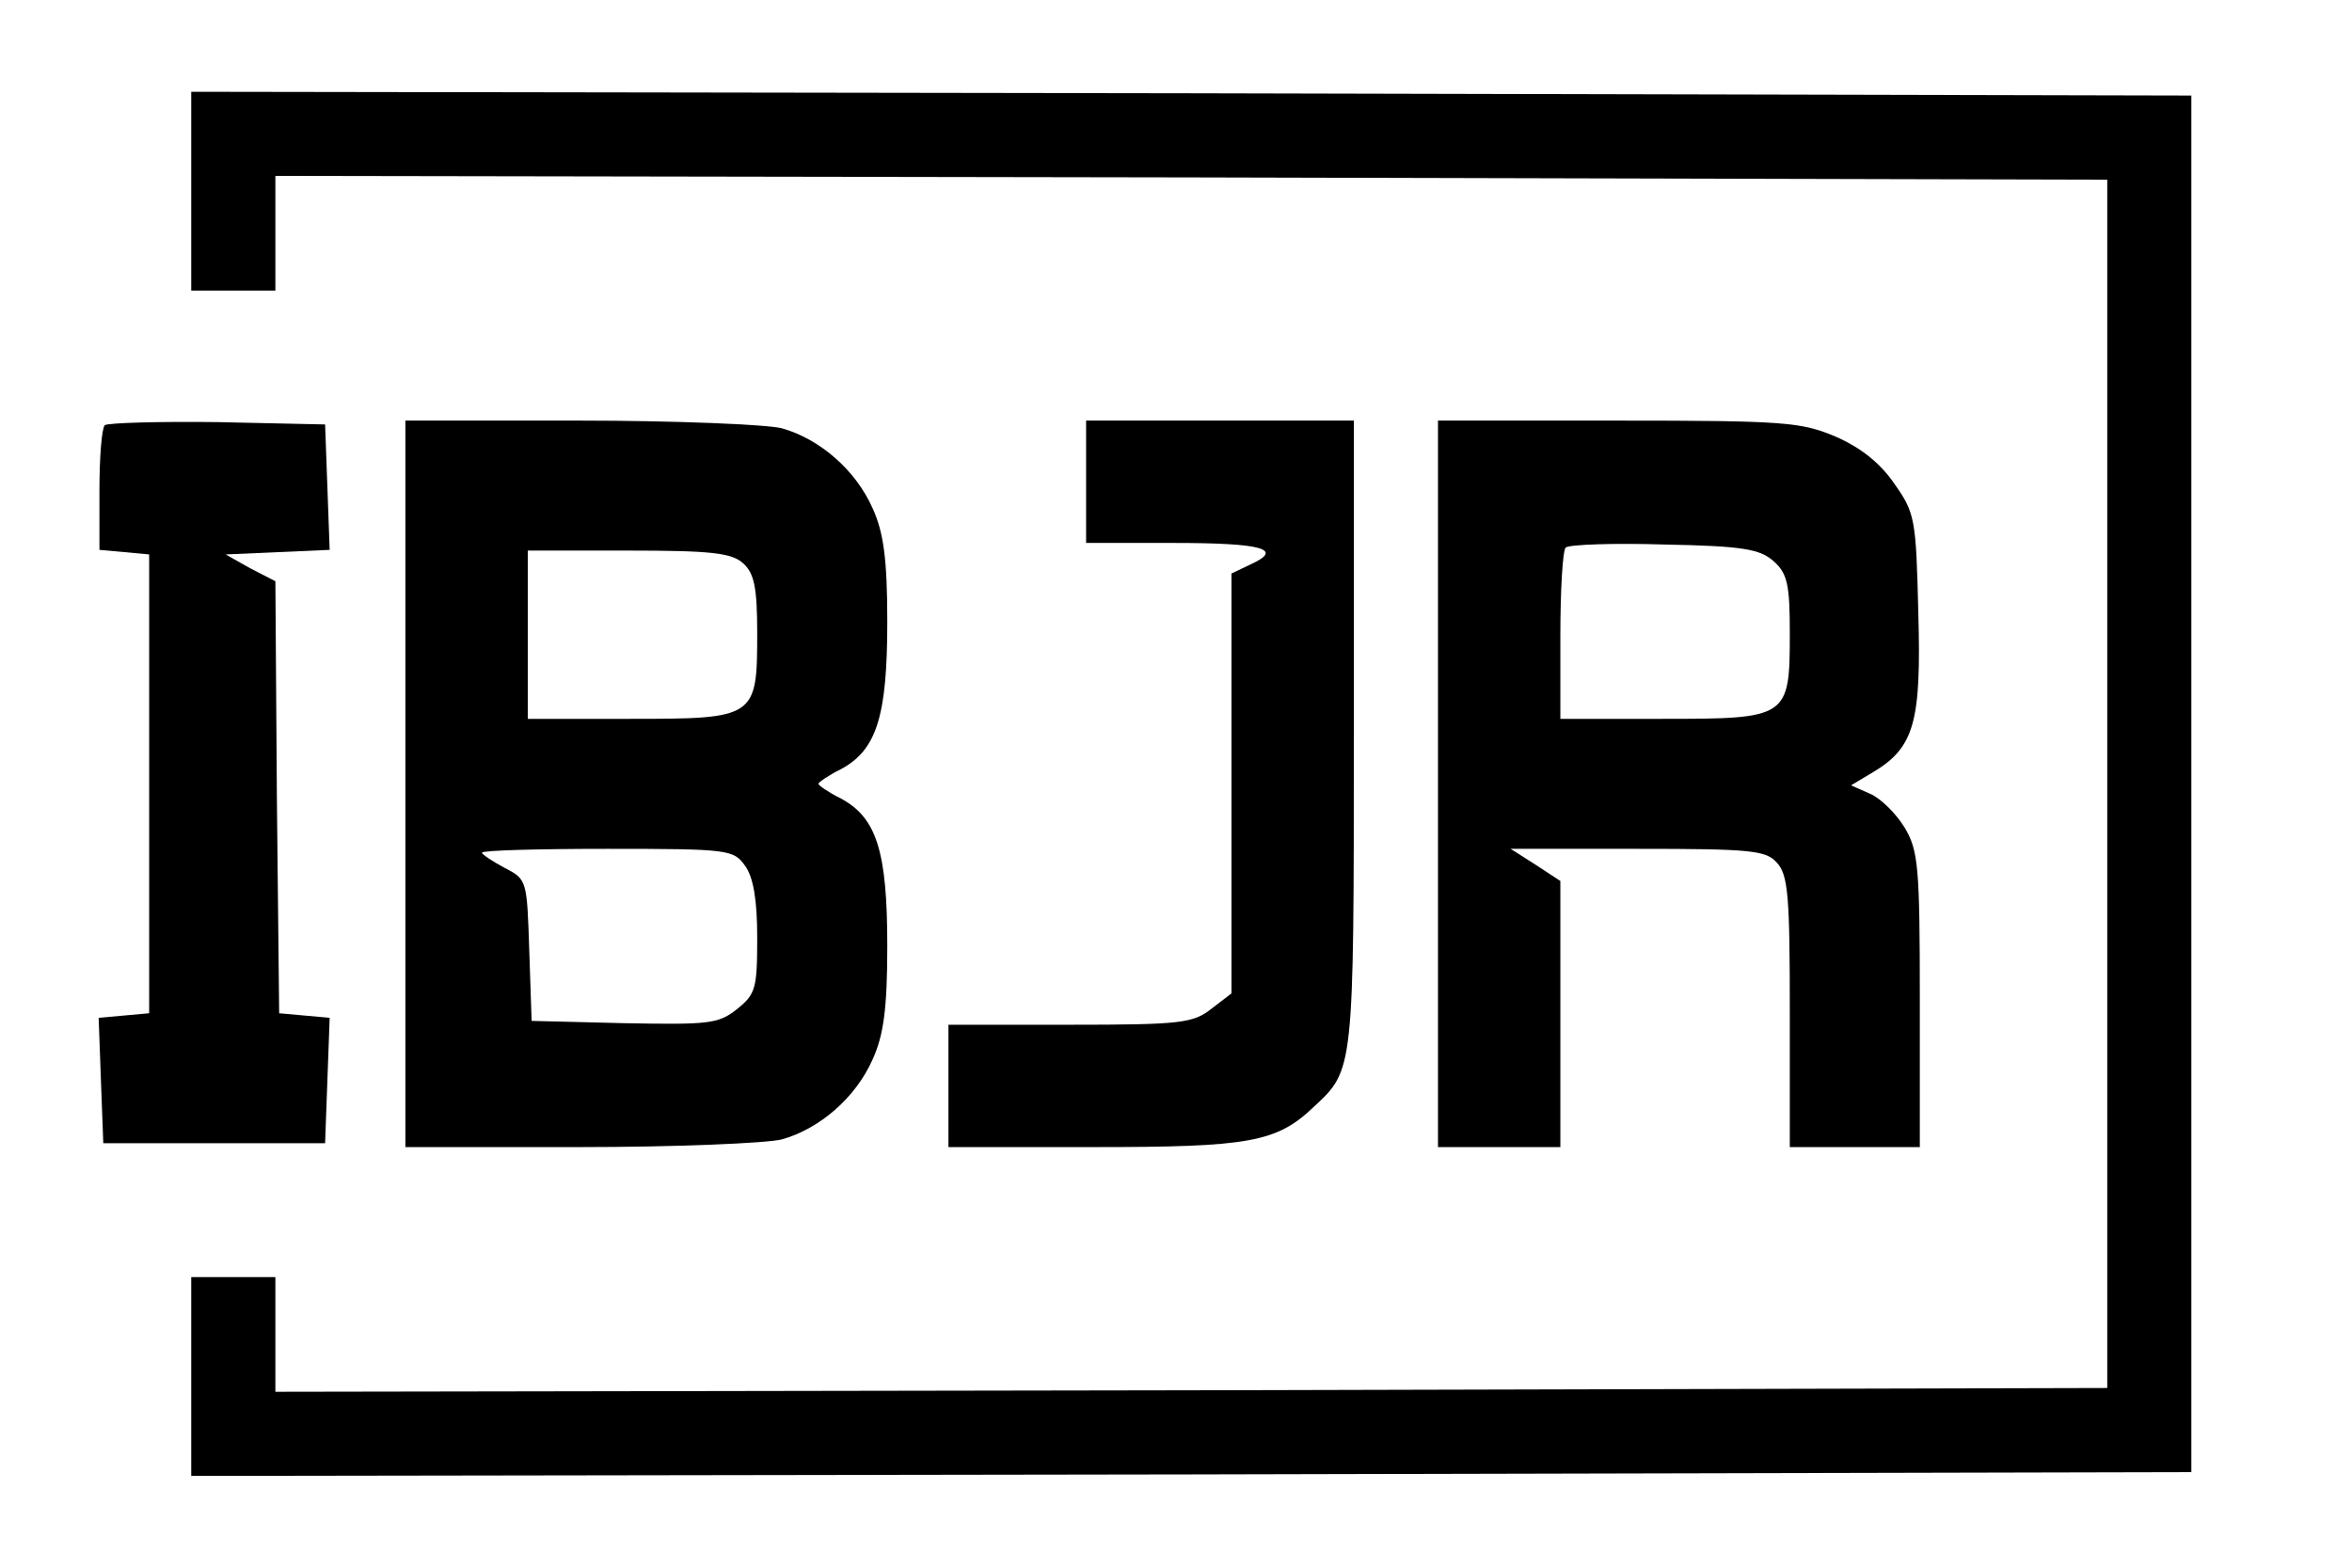
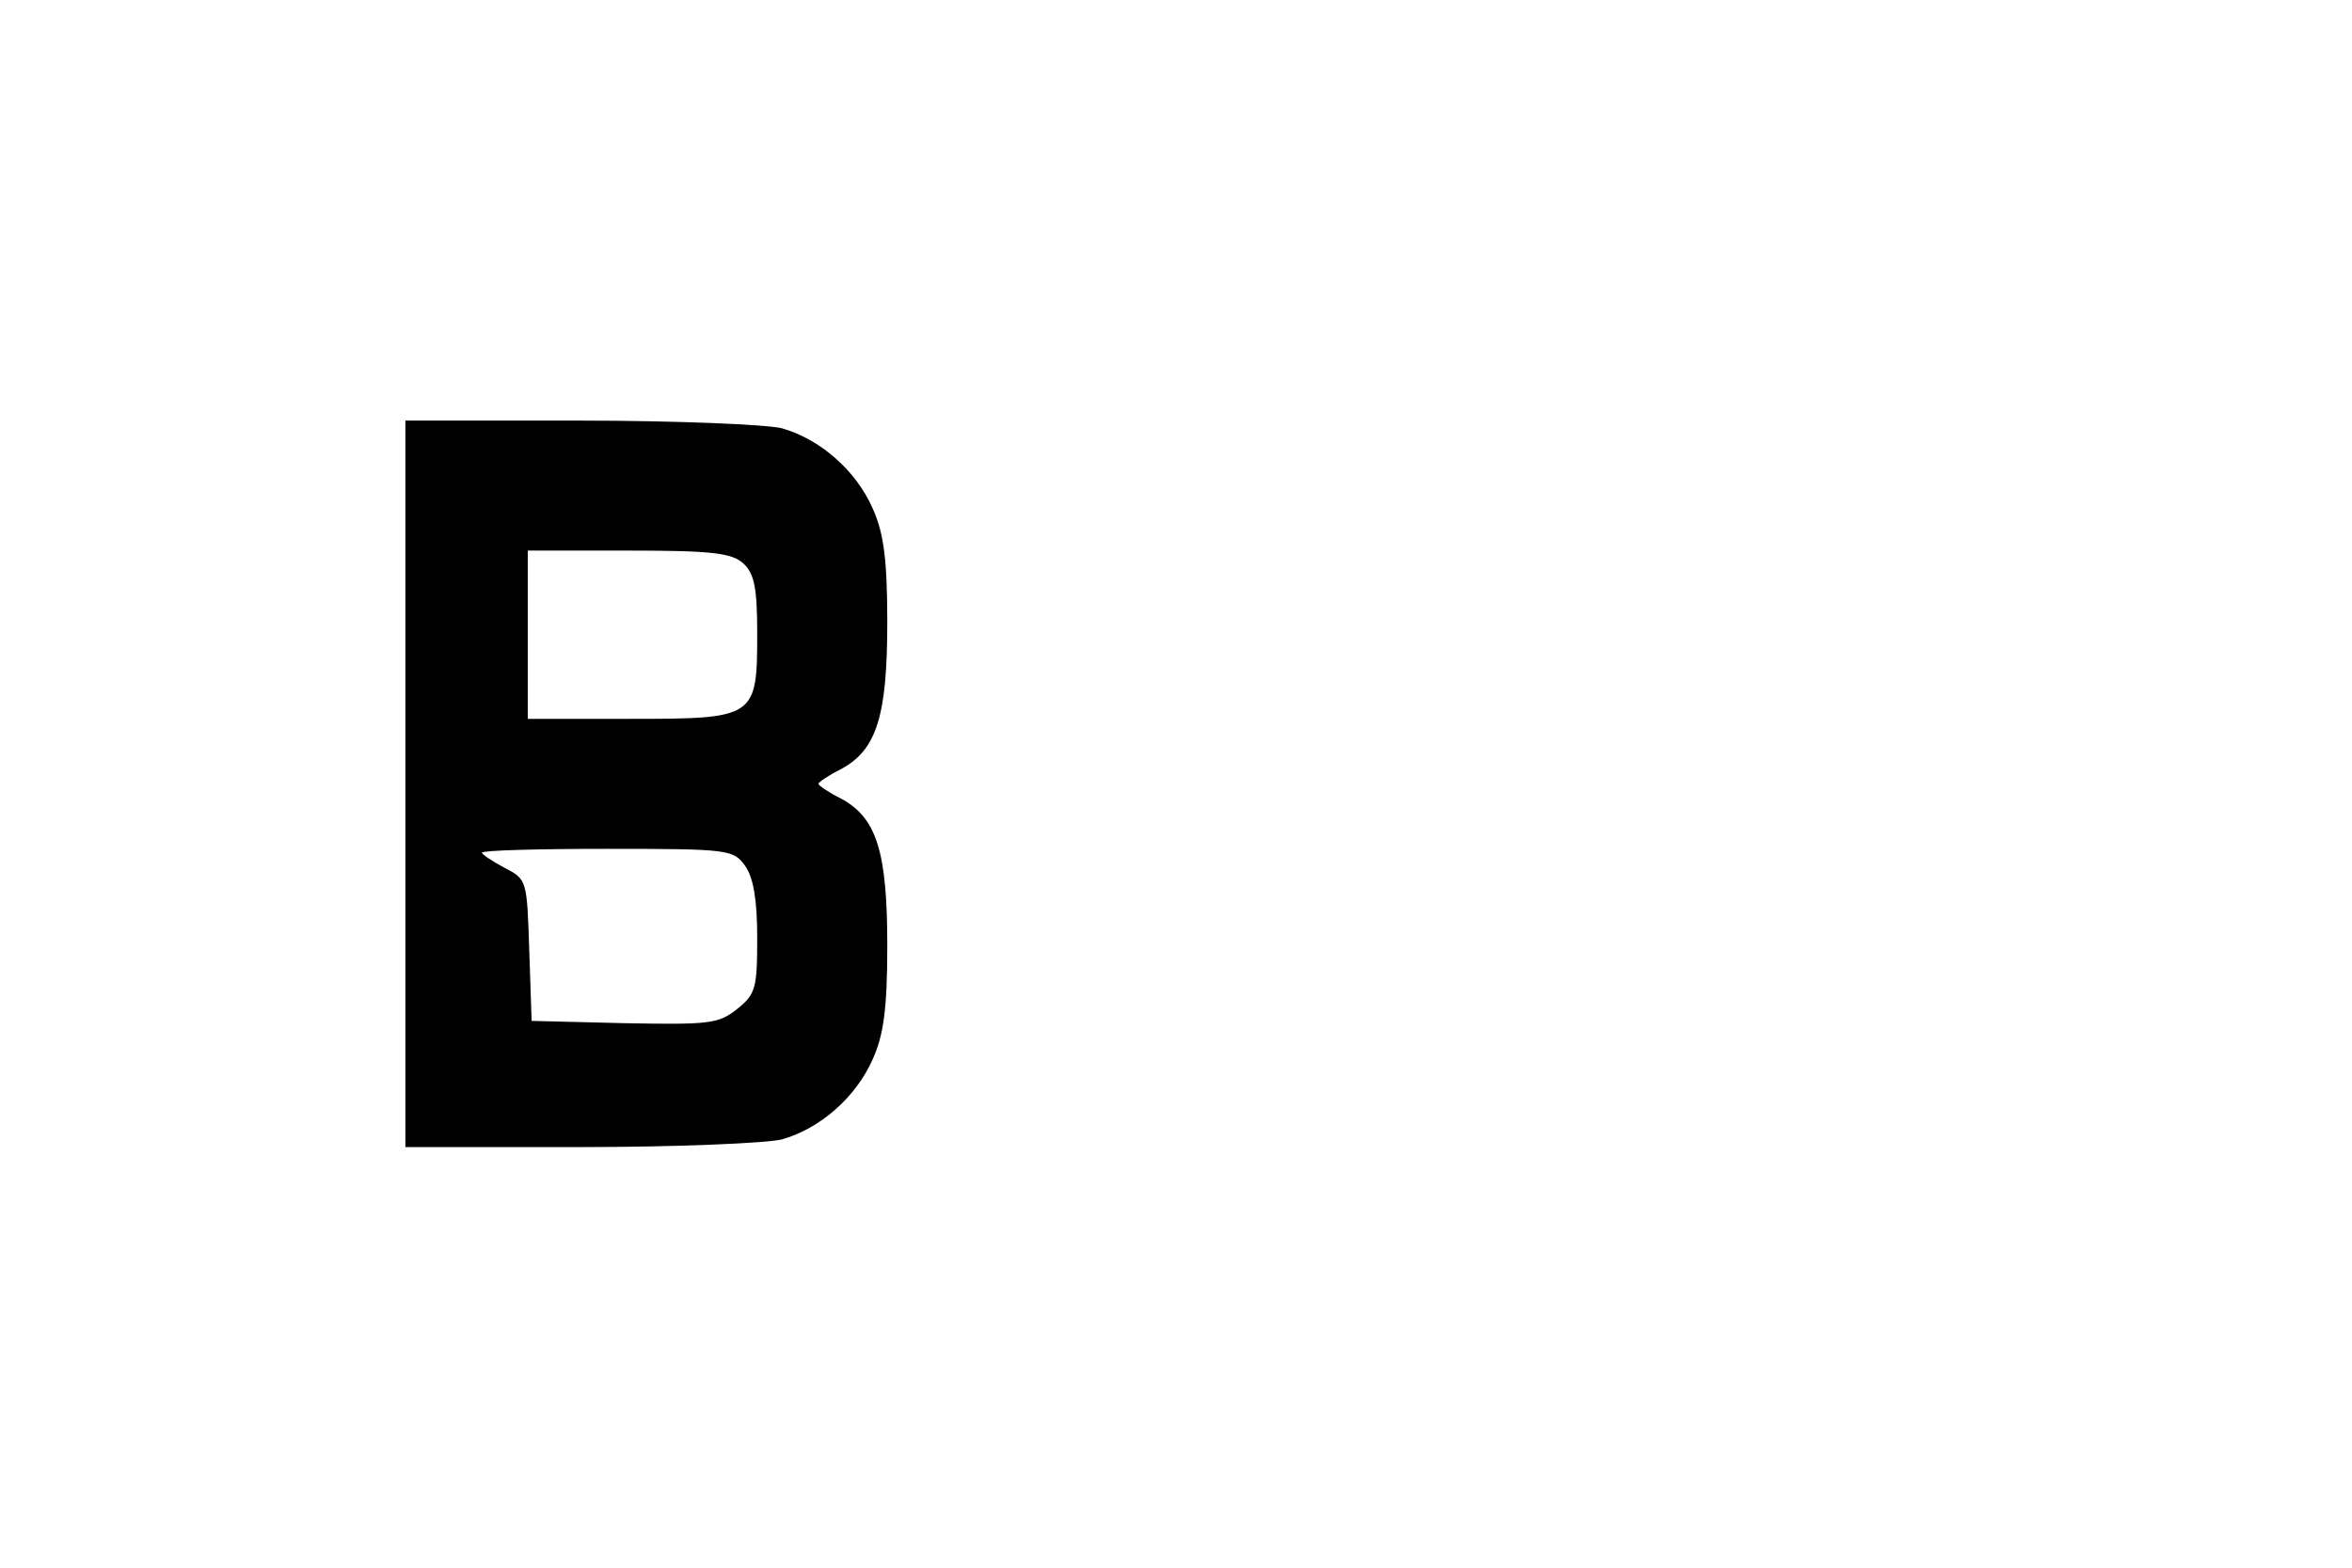
<svg xmlns="http://www.w3.org/2000/svg" width="36" height="24" viewBox="0 0 36 24" fill="none">
-   <path d="M2.927 2.927V4.449H3.571H4.215V3.571V2.693L18.24 2.716L32.254 2.751V12V21.249L18.24 21.284L4.215 21.307V20.429V19.551H3.571H2.927V21.073V22.595L18.24 22.572L33.541 22.537V12V1.463L18.24 1.428L2.927 1.405V2.927Z" fill="black" />
-   <path d="M1.604 6.509C1.557 6.556 1.522 7.001 1.522 7.504V8.418L1.908 8.453L2.283 8.488V12V15.512L1.897 15.547L1.51 15.582L1.545 16.542L1.581 17.502H3.278H4.976L5.011 16.542L5.046 15.582L4.66 15.547L4.273 15.512L4.238 12.211L4.215 8.898L3.828 8.699L3.454 8.488L4.25 8.453L5.046 8.418L5.011 7.458L4.976 6.498L3.325 6.462C2.423 6.451 1.651 6.474 1.604 6.509Z" fill="black" />
  <path d="M6.205 12V17.561H8.874C10.338 17.561 11.731 17.502 11.965 17.444C12.55 17.28 13.101 16.8 13.358 16.215C13.522 15.852 13.581 15.454 13.581 14.482C13.581 13.03 13.417 12.515 12.866 12.222C12.679 12.129 12.527 12.023 12.527 12C12.527 11.977 12.679 11.871 12.866 11.778C13.417 11.485 13.581 10.97 13.581 9.518C13.581 8.546 13.522 8.148 13.358 7.785C13.101 7.2 12.55 6.72 11.965 6.556C11.731 6.498 10.338 6.439 8.874 6.439H6.205V12ZM11.38 8.628C11.543 8.78 11.59 8.991 11.59 9.694C11.59 10.993 11.567 11.005 9.635 11.005H8.078V9.717V8.429H9.623C10.888 8.429 11.204 8.464 11.38 8.628ZM11.403 13.253C11.532 13.428 11.59 13.78 11.59 14.353C11.59 15.138 11.567 15.22 11.274 15.454C10.993 15.676 10.841 15.688 9.553 15.664L8.137 15.629L8.101 14.552C8.066 13.475 8.066 13.463 7.727 13.288C7.528 13.182 7.376 13.077 7.376 13.054C7.376 13.018 8.242 12.995 9.296 12.995C11.157 12.995 11.227 13.007 11.403 13.253Z" fill="black" />
-   <path d="M16.624 7.376V8.312H17.959C19.329 8.312 19.657 8.406 19.142 8.64L18.849 8.78V11.988V15.208L18.544 15.442C18.263 15.664 18.076 15.688 16.379 15.688H14.517V16.624V17.561H16.741C19.118 17.561 19.54 17.491 20.113 16.941C20.722 16.378 20.722 16.39 20.722 11.239V6.439H18.673H16.624V7.376Z" fill="black" />
-   <path d="M22.01 12V17.561H22.946H23.883V15.524V13.487L23.508 13.241L23.122 12.995H25.065C26.798 12.995 27.032 13.018 27.196 13.206C27.372 13.393 27.395 13.733 27.395 15.489V17.561H28.39H29.385V15.302C29.385 13.264 29.362 13.018 29.151 12.667C29.022 12.457 28.788 12.222 28.624 12.152L28.332 12.023L28.683 11.813C29.303 11.438 29.409 11.04 29.362 9.378C29.327 7.961 29.315 7.856 28.999 7.411C28.777 7.083 28.472 6.849 28.098 6.685C27.571 6.462 27.313 6.439 24.773 6.439H22.01V12ZM27.149 8.593C27.36 8.78 27.395 8.956 27.395 9.694C27.395 10.993 27.372 11.005 25.44 11.005H23.883V9.74C23.883 9.038 23.918 8.429 23.965 8.382C24.023 8.336 24.702 8.312 25.475 8.336C26.681 8.359 26.939 8.406 27.149 8.593Z" fill="black" />
</svg>